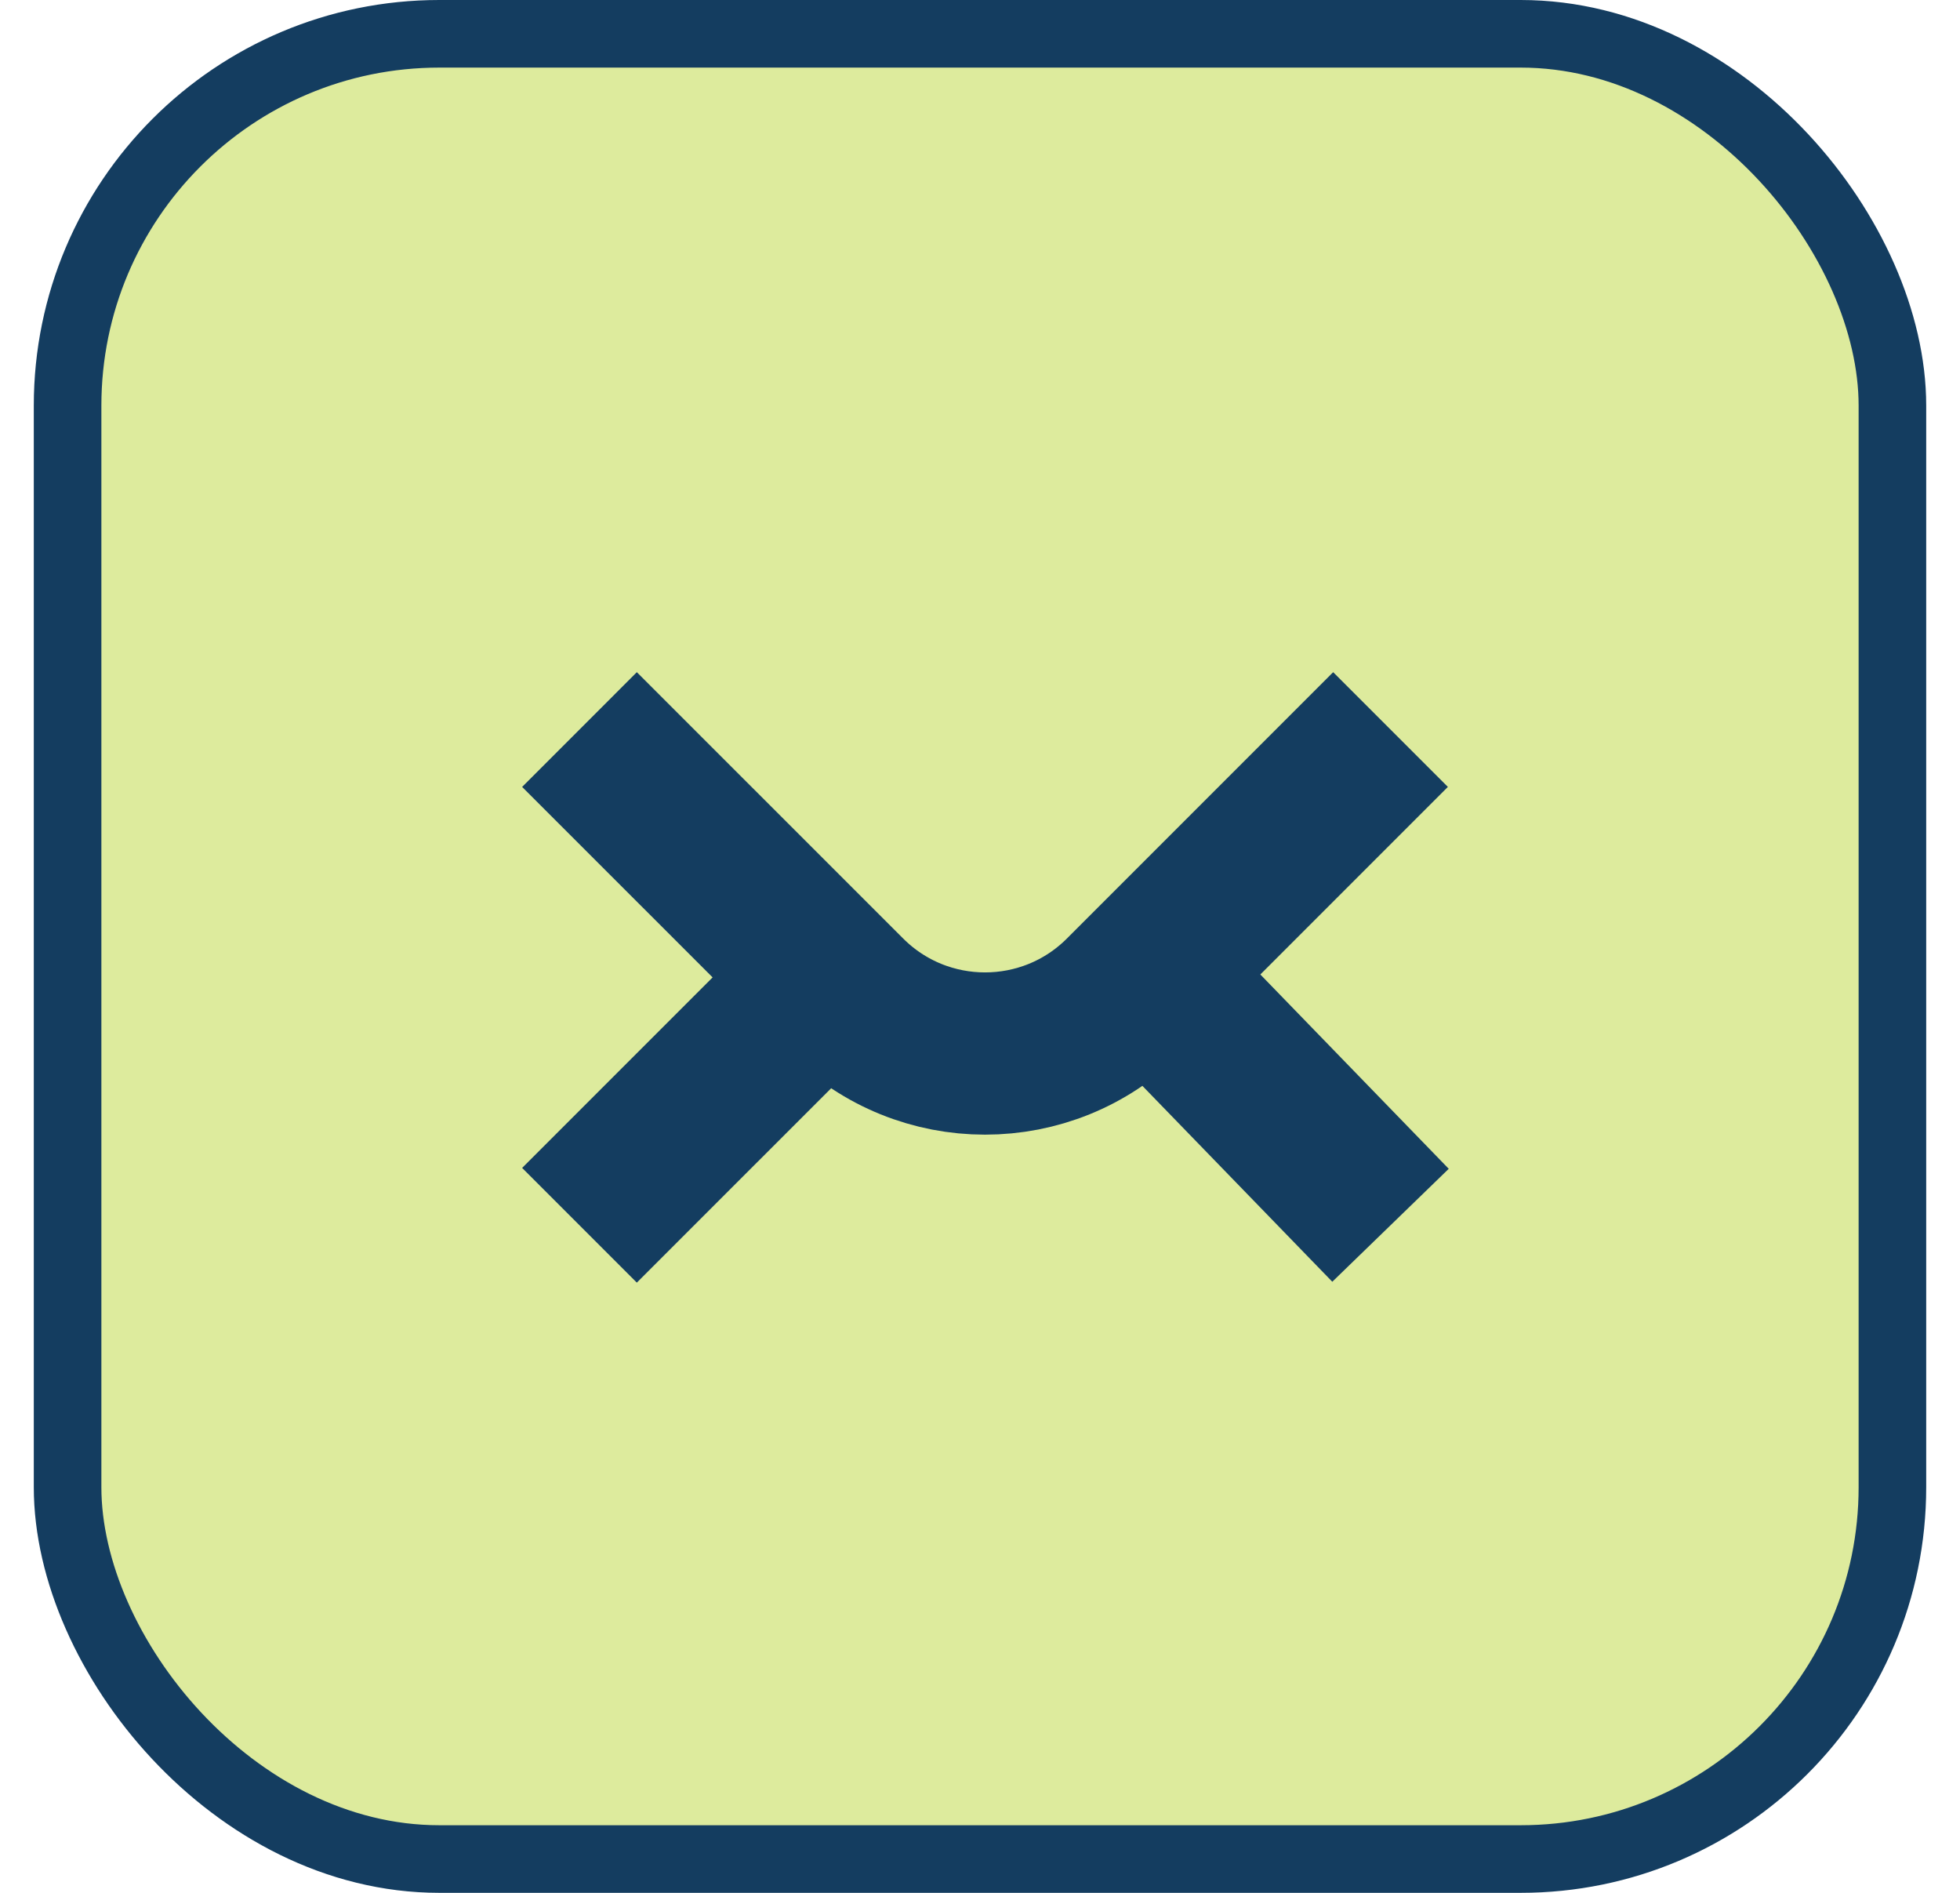
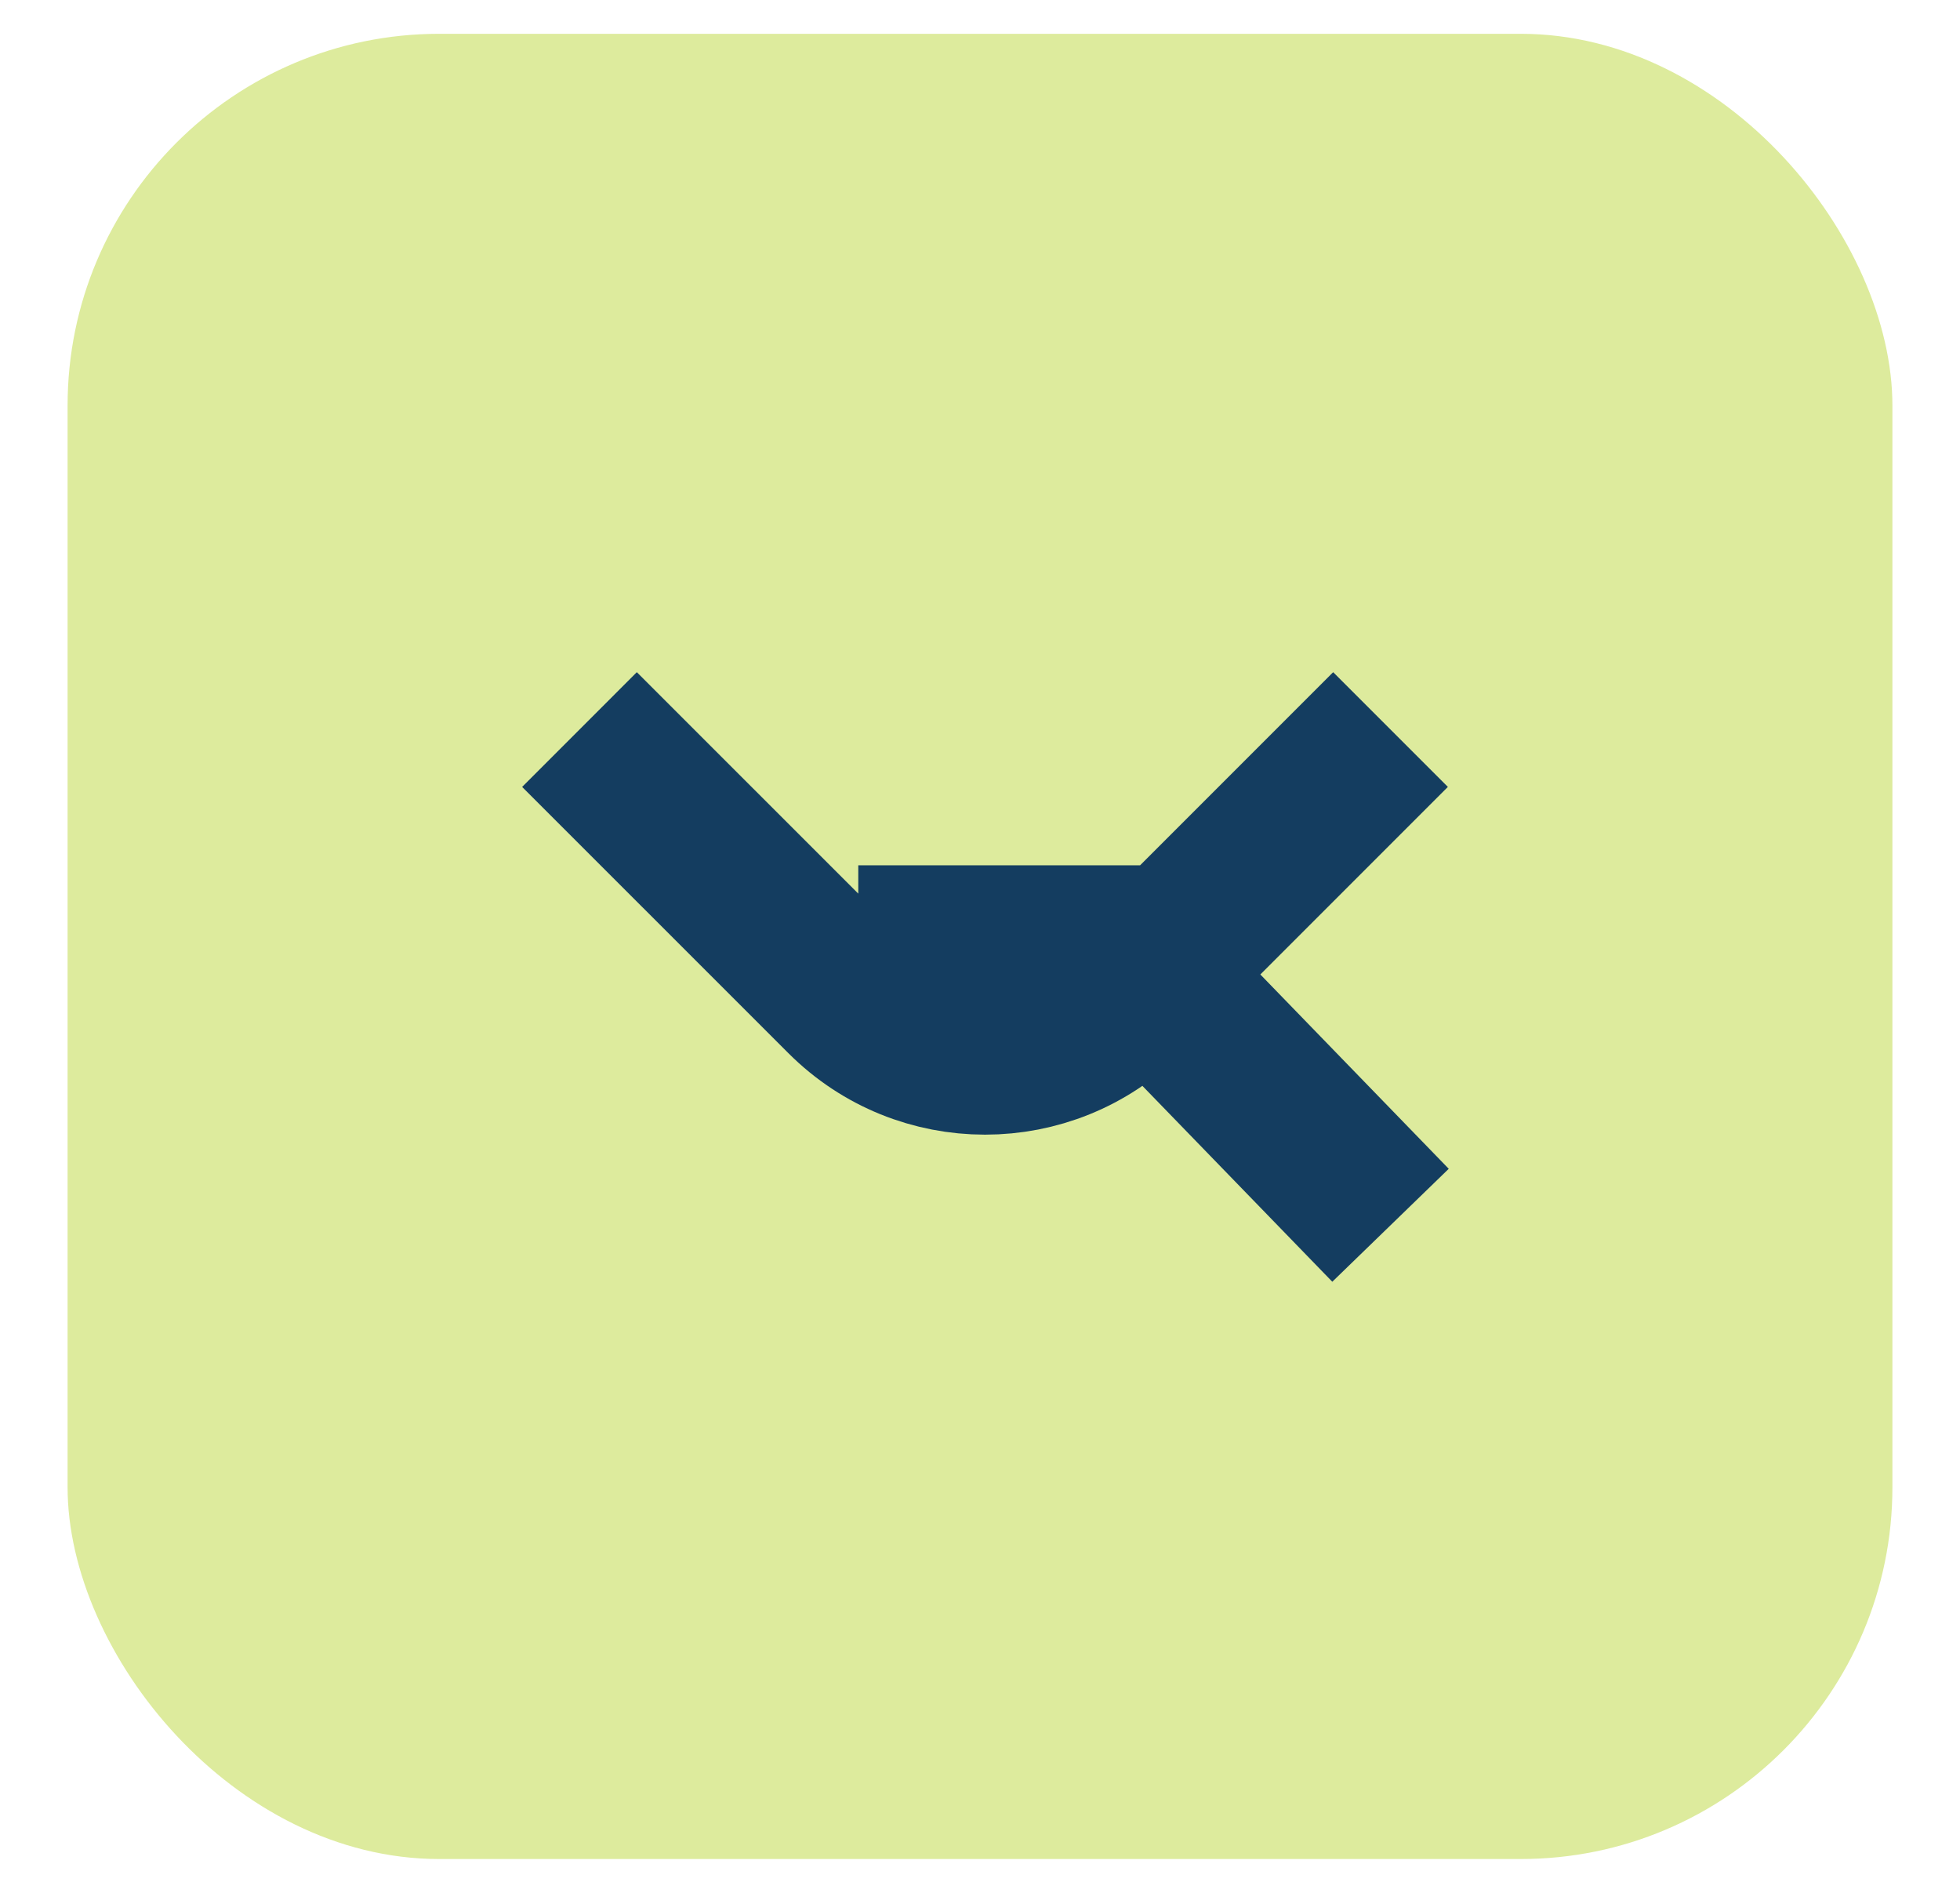
<svg xmlns="http://www.w3.org/2000/svg" version="1.1" width="29" height="28">
  <svg width="29" height="28" viewBox="0 0 29 28" fill="none">
    <rect x="1" y="0.5" width="27" height="27" rx="5.5" fill="#DDEB9D" />
-     <rect x="1" y="0.5" width="27" height="27" rx="5.5" stroke="#143D60" />
-     <path d="M8.574 10.792L12.514 14.731C13.652 15.869 15.497 15.869 16.635 14.731L20.574 10.792M20.574 18.125L16.574 14M8.574 18.125L12.699 14" stroke="#143D60" stroke-width="2.4" />
+     <path d="M8.574 10.792L12.514 14.731C13.652 15.869 15.497 15.869 16.635 14.731L20.574 10.792M20.574 18.125L16.574 14L12.699 14" stroke="#143D60" stroke-width="2.4" />
  </svg>
  <style>@media (prefers-color-scheme: light) { :root { filter: none; } }
@media (prefers-color-scheme: dark) { :root { filter: none; } }
</style>
</svg>